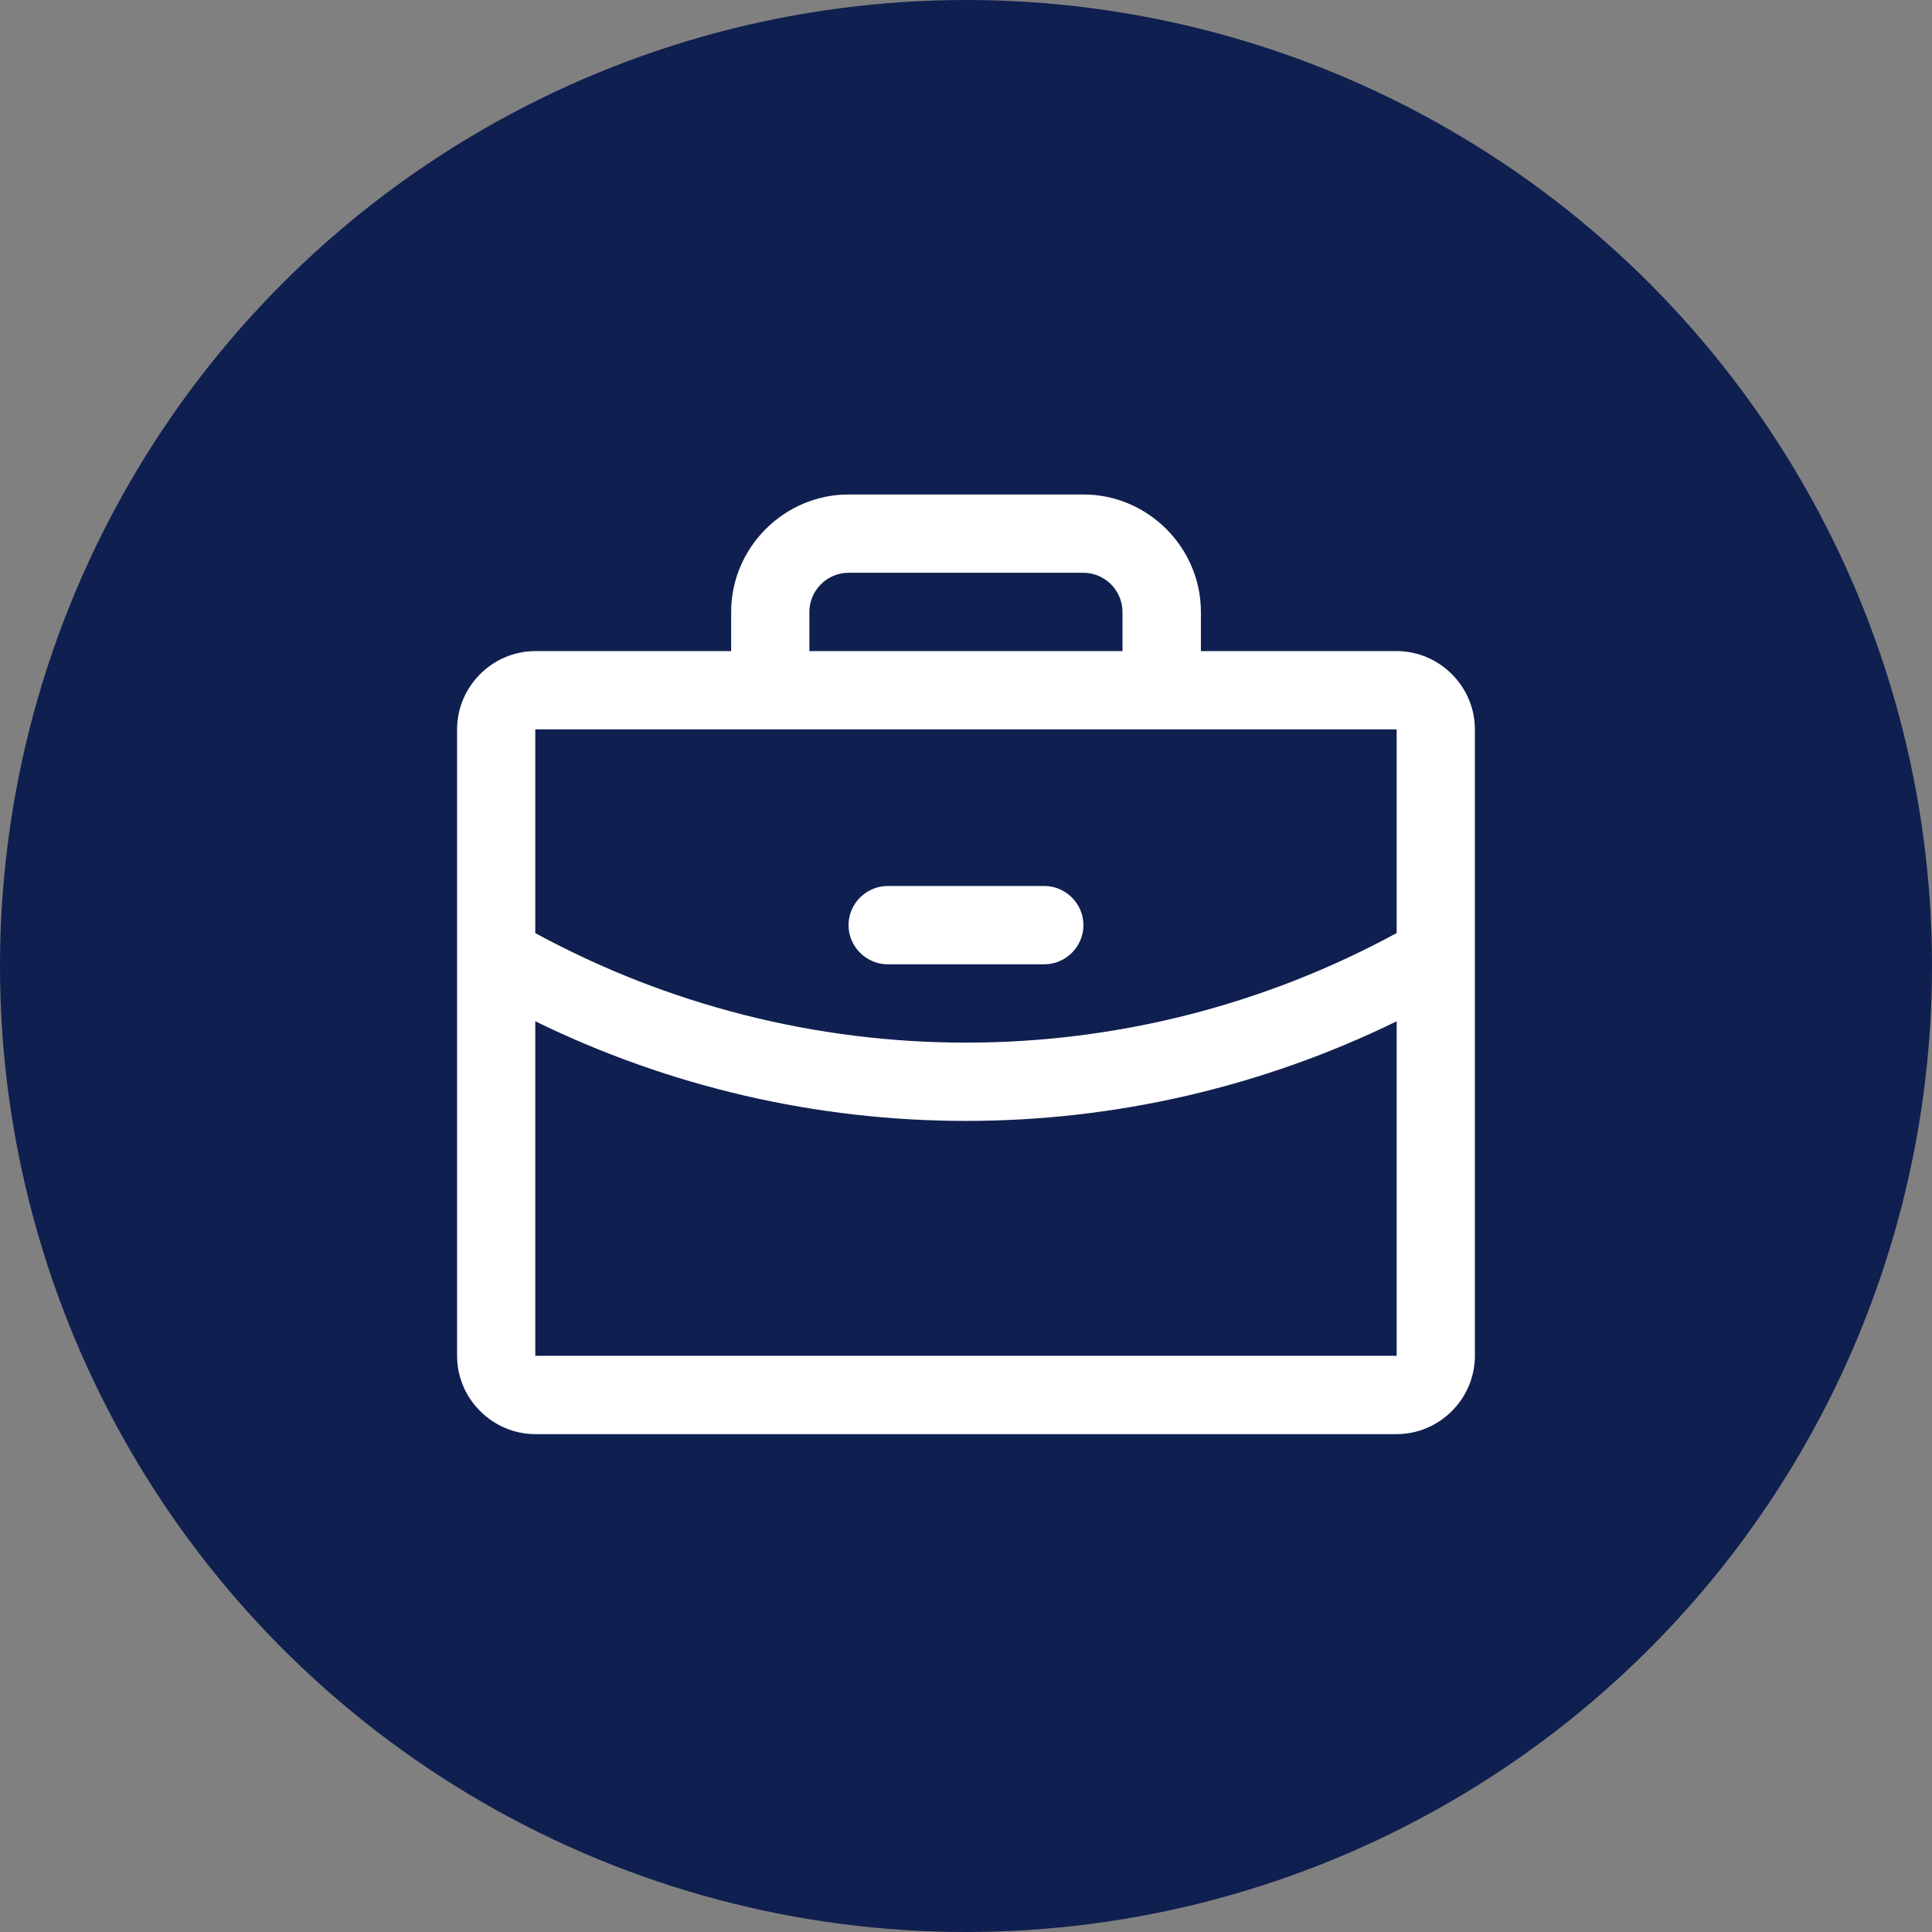
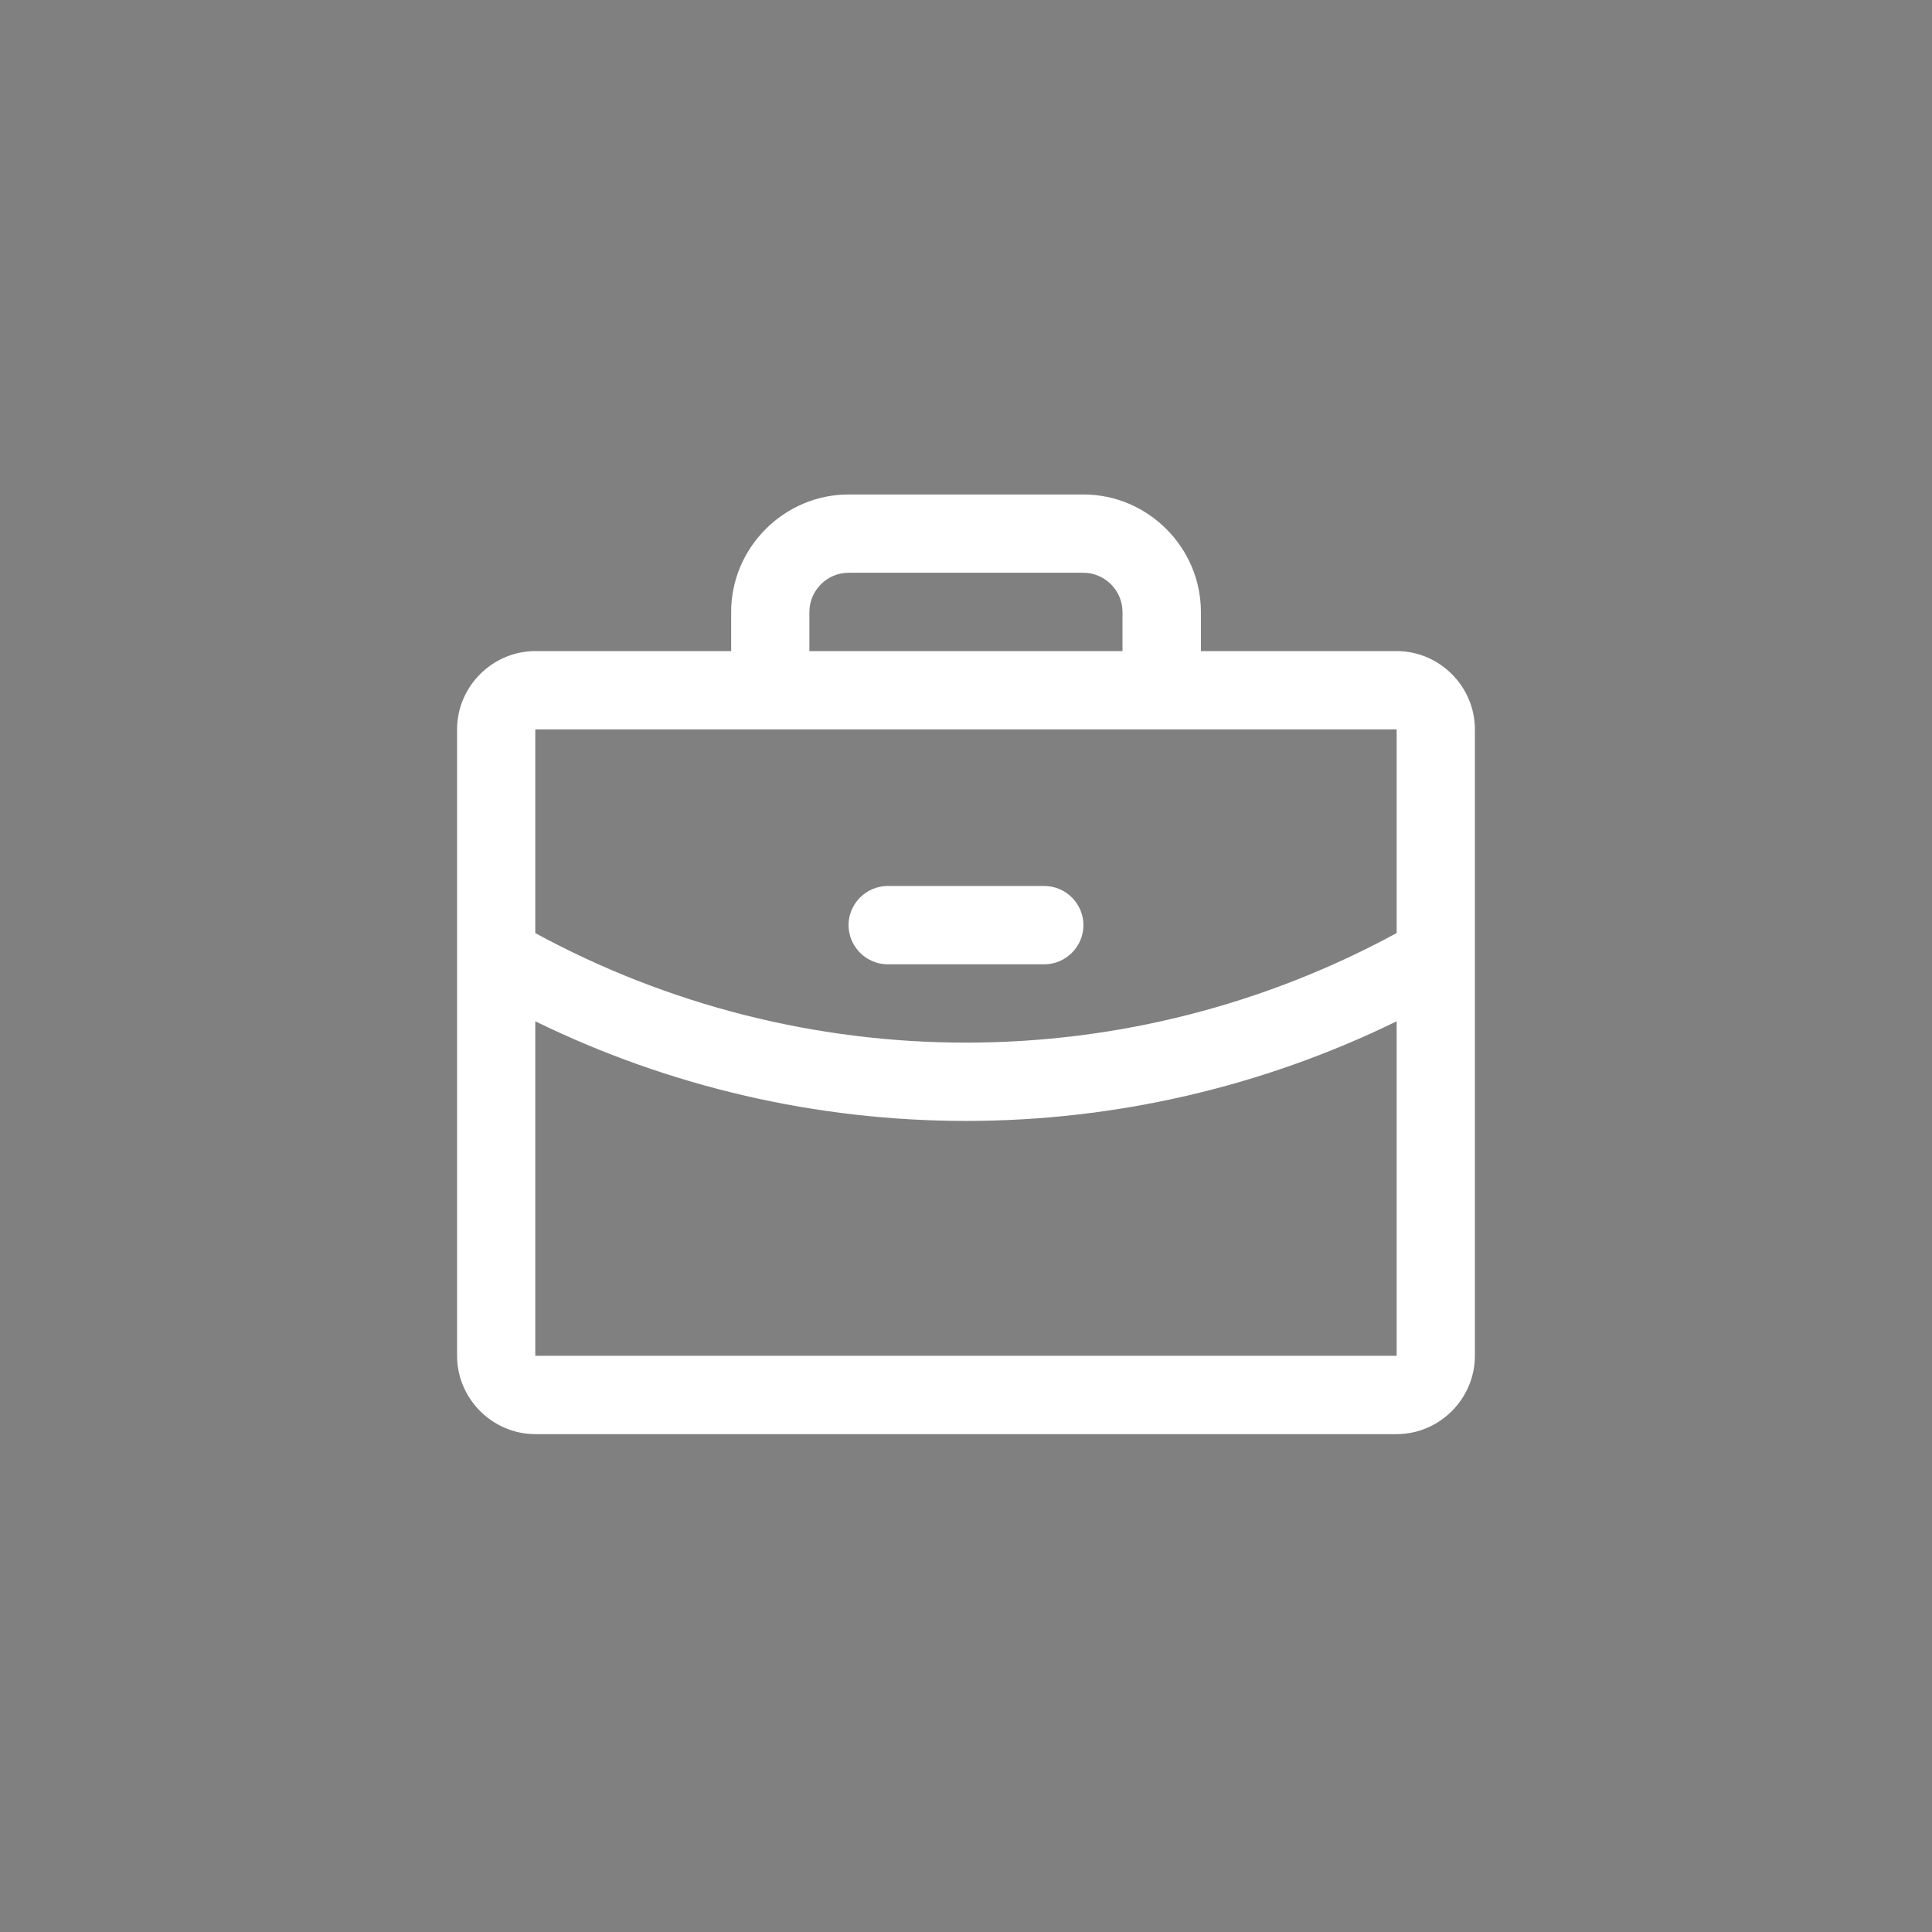
<svg xmlns="http://www.w3.org/2000/svg" width="100%" height="100%" viewBox="0 0 65 65" version="1.1" xml:space="preserve" style="fill-rule:evenodd;clip-rule:evenodd;stroke-linejoin:round;stroke-miterlimit:2;">
  <rect x="0" y="0" width="65" height="65" fill="#808080" stroke="none" />
  <g id="Group_2435" transform="matrix(1,0,0,1,-845,-1396.53)">
    <g id="Ellipse_421" transform="matrix(1,0,0,1,845,1396.53)">
-       <circle cx="32.5" cy="32.5" r="32.5" style="fill:rgb(15,31,79);" />
-     </g>
+       </g>
    <g transform="matrix(1,0,0,1,897.721,1419.39)">
      <g id="Group_1029">
        <path id="Path_1635" d="M-5.732,-0.955L-12.318,-0.955L-12.318,-2.272C-12.318,-4.44 -14.102,-6.224 -16.27,-6.224L-24.17,-6.224C-26.338,-6.224 -28.122,-4.44 -28.122,-2.272L-28.122,-0.955L-34.709,-0.955C-36.154,-0.954 -37.342,0.234 -37.343,1.679L-37.343,22.755C-37.343,24.2 -36.154,25.389 -34.709,25.39L-5.729,25.39C-4.286,25.387 -3.1,24.198 -3.1,22.755L-3.1,1.679C-3.1,0.235 -4.288,-0.954 -5.732,-0.955M-25.49,-2.272C-25.49,-2.995 -24.896,-3.589 -24.173,-3.59L-16.273,-3.59C-15.551,-3.59 -14.956,-2.995 -14.956,-2.273L-14.956,-0.955L-25.49,-0.955L-25.49,-2.272ZM-5.732,1.679L-5.732,8.531C-10.178,10.951 -15.16,12.219 -20.222,12.218C-25.284,12.219 -30.266,10.952 -34.712,8.533L-34.712,1.679L-5.732,1.679ZM-5.732,22.755L-34.712,22.755L-34.712,11.5C-30.2,13.706 -25.244,14.853 -20.222,14.852C-15.2,14.853 -10.244,13.706 -5.732,11.5L-5.732,22.755ZM-24.173,8.266C-24.173,7.543 -23.579,6.949 -22.856,6.948L-17.587,6.948C-16.865,6.948 -16.27,7.543 -16.27,8.265C-16.27,8.265 -16.27,8.266 -16.27,8.266C-16.27,8.988 -16.865,9.583 -17.587,9.583L-22.856,9.583C-23.578,9.582 -24.172,8.988 -24.173,8.266" style="fill:white;fill-rule:nonzero;" />
      </g>
    </g>
  </g>
</svg>